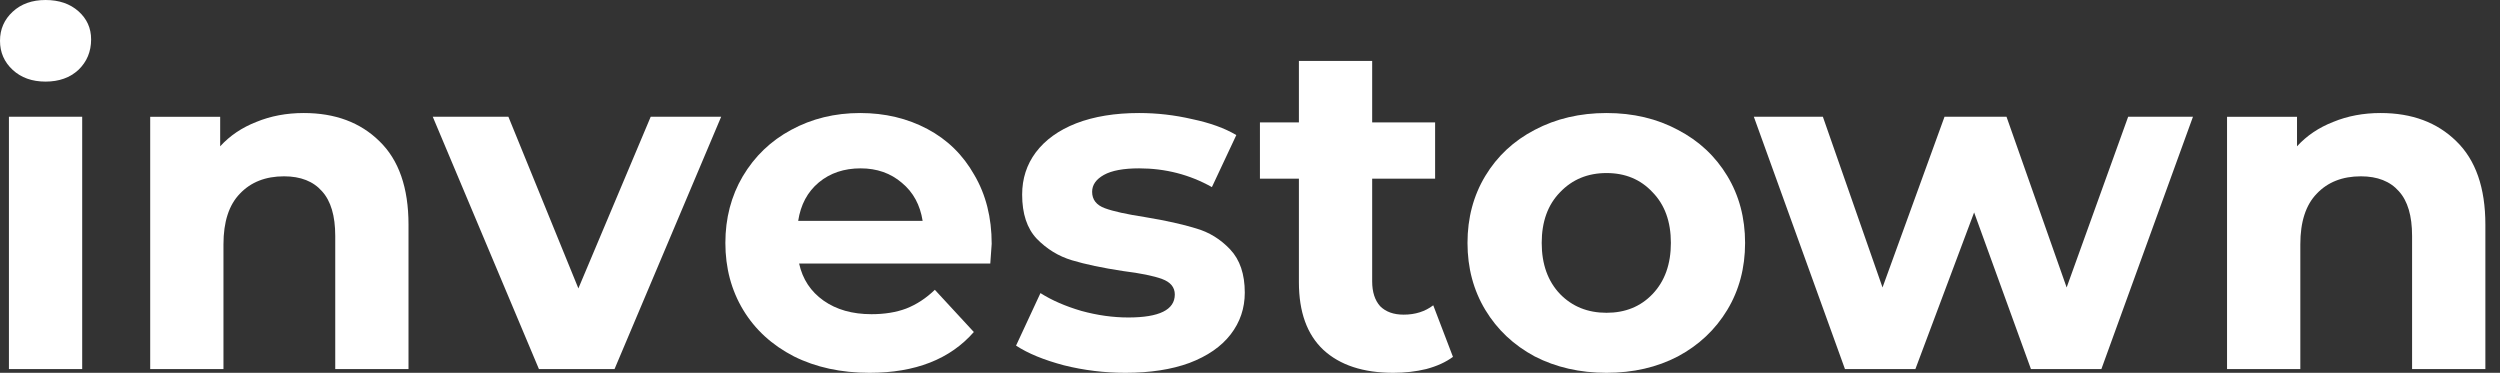
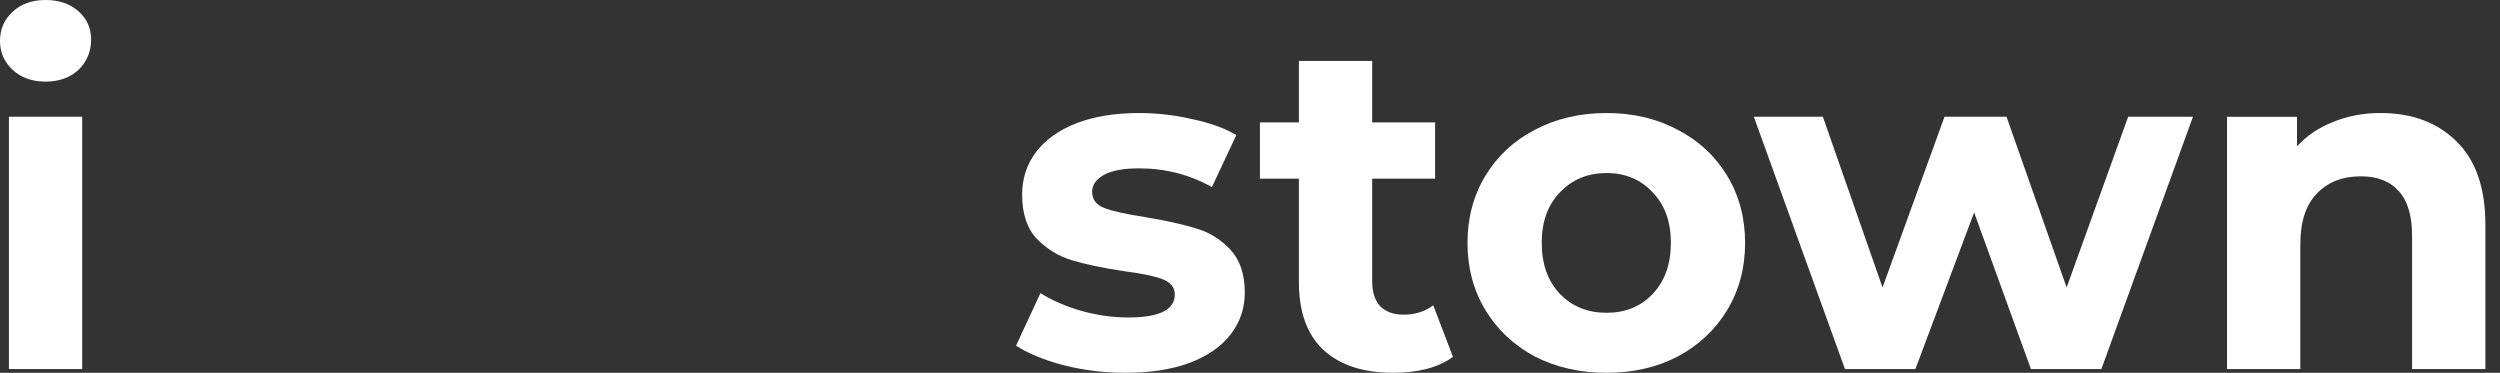
<svg xmlns="http://www.w3.org/2000/svg" width="114" height="17" viewBox="0 0 114 17" fill="none">
  <rect x="0" y="0" width="114" height="17" fill="#333333" stroke="none" />
  <path d="M0.407 5.324H3.748V16.829H0.407V5.324ZM2.077 3.721C1.464 3.721 0.964 3.543 0.578 3.186C0.193 2.83 0 2.388 0 1.86C0 1.333 0.193 0.891 0.578 0.535C0.964 0.178 1.464 0 2.077 0C2.691 0 3.191 0.171 3.577 0.513C3.962 0.855 4.155 1.283 4.155 1.796C4.155 2.352 3.962 2.816 3.577 3.186C3.191 3.543 2.691 3.721 2.077 3.721Z" fill="white" />
-   <path d="M13.852 5.154C15.28 5.154 16.429 5.581 17.3 6.437C18.186 7.292 18.628 8.561 18.628 10.243V16.829H15.287V10.756C15.287 9.844 15.087 9.167 14.687 8.725C14.288 8.268 13.709 8.04 12.953 8.04C12.11 8.04 11.439 8.304 10.939 8.832C10.44 9.345 10.19 10.115 10.19 11.141V16.829H6.849V5.325H10.04V6.672C10.483 6.187 11.032 5.816 11.689 5.56C12.346 5.289 13.067 5.154 13.852 5.154Z" fill="white" />
-   <path d="M32.885 5.324L28.023 16.829H24.575L19.734 5.324H23.183L26.374 13.151L29.672 5.324H32.885Z" fill="white" />
-   <path d="M45.221 11.12C45.221 11.162 45.199 11.462 45.157 12.018H36.44C36.597 12.73 36.968 13.294 37.553 13.707C38.139 14.12 38.867 14.327 39.738 14.327C40.338 14.327 40.866 14.242 41.323 14.07C41.794 13.885 42.23 13.6 42.629 13.215L44.407 15.14C43.322 16.38 41.737 17 39.652 17C38.353 17 37.204 16.751 36.204 16.252C35.205 15.738 34.434 15.033 33.891 14.135C33.349 13.236 33.077 12.217 33.077 11.077C33.077 9.951 33.342 8.938 33.87 8.04C34.412 7.128 35.148 6.422 36.076 5.923C37.018 5.41 38.068 5.154 39.224 5.154C40.352 5.154 41.373 5.396 42.287 5.881C43.2 6.365 43.914 7.064 44.428 7.976C44.957 8.874 45.221 9.922 45.221 11.12ZM39.245 7.677C38.489 7.677 37.853 7.891 37.339 8.318C36.825 8.746 36.511 9.33 36.397 10.072H42.072C41.958 9.345 41.644 8.767 41.13 8.34C40.616 7.898 39.988 7.677 39.245 7.677Z" fill="white" />
  <path d="M51.322 17C50.365 17 49.43 16.886 48.516 16.658C47.602 16.416 46.874 16.116 46.332 15.76L47.445 13.365C47.959 13.693 48.581 13.963 49.309 14.177C50.037 14.377 50.751 14.477 51.45 14.477C52.864 14.477 53.571 14.127 53.571 13.429C53.571 13.101 53.378 12.866 52.992 12.723C52.607 12.581 52.014 12.46 51.215 12.36C50.272 12.217 49.494 12.053 48.88 11.868C48.266 11.683 47.731 11.355 47.274 10.884C46.831 10.414 46.61 9.744 46.61 8.874C46.61 8.147 46.817 7.506 47.231 6.95C47.66 6.38 48.273 5.938 49.073 5.624C49.887 5.31 50.844 5.154 51.943 5.154C52.757 5.154 53.564 5.246 54.363 5.432C55.177 5.603 55.848 5.845 56.376 6.159L55.263 8.532C54.249 7.962 53.142 7.677 51.943 7.677C51.229 7.677 50.694 7.777 50.337 7.976C49.98 8.176 49.801 8.432 49.801 8.746C49.801 9.102 49.994 9.352 50.38 9.494C50.765 9.637 51.379 9.772 52.221 9.901C53.164 10.057 53.935 10.229 54.535 10.414C55.134 10.585 55.655 10.906 56.098 11.376C56.541 11.847 56.762 12.502 56.762 13.343C56.762 14.056 56.548 14.691 56.119 15.247C55.691 15.803 55.063 16.237 54.235 16.551C53.421 16.85 52.45 17 51.322 17Z" fill="white" />
  <path d="M66.255 16.273C65.927 16.515 65.52 16.701 65.034 16.829C64.563 16.943 64.063 17 63.535 17C62.164 17 61.101 16.651 60.344 15.952C59.601 15.254 59.23 14.227 59.23 12.873V8.147H57.453V5.581H59.23V2.78H62.571V5.581H65.441V8.147H62.571V12.83C62.571 13.315 62.693 13.693 62.935 13.963C63.192 14.22 63.549 14.348 64.006 14.348C64.534 14.348 64.984 14.206 65.356 13.921L66.255 16.273Z" fill="white" />
  <path d="M73.258 17C72.044 17 70.952 16.751 69.981 16.252C69.024 15.738 68.275 15.033 67.732 14.135C67.19 13.236 66.918 12.217 66.918 11.077C66.918 9.936 67.19 8.917 67.732 8.019C68.275 7.121 69.024 6.422 69.981 5.923C70.952 5.41 72.044 5.154 73.258 5.154C74.471 5.154 75.557 5.41 76.513 5.923C77.47 6.422 78.219 7.121 78.762 8.019C79.305 8.917 79.576 9.936 79.576 11.077C79.576 12.217 79.305 13.236 78.762 14.135C78.219 15.033 77.47 15.738 76.513 16.252C75.557 16.751 74.471 17 73.258 17ZM73.258 14.263C74.115 14.263 74.814 13.978 75.357 13.408C75.914 12.823 76.192 12.046 76.192 11.077C76.192 10.107 75.914 9.338 75.357 8.767C74.814 8.183 74.115 7.891 73.258 7.891C72.401 7.891 71.694 8.183 71.138 8.767C70.581 9.338 70.302 10.107 70.302 11.077C70.302 12.046 70.581 12.823 71.138 13.408C71.694 13.978 72.401 14.263 73.258 14.263Z" fill="white" />
  <path d="M99.999 5.324L95.823 16.829H92.611L90.02 9.687L87.342 16.829H84.13L79.975 5.324H83.123L85.843 13.108L88.67 5.324H91.497L94.239 13.108L97.044 5.324H99.999Z" fill="white" />
  <path d="M108.557 5.154C109.984 5.154 111.133 5.581 112.005 6.437C112.89 7.292 113.333 8.561 113.333 10.243V16.829H109.991V10.756C109.991 9.844 109.792 9.167 109.392 8.725C108.992 8.268 108.413 8.04 107.657 8.04C106.815 8.04 106.144 8.304 105.644 8.832C105.144 9.345 104.895 10.115 104.895 11.141V16.829H101.553V5.325H104.744V6.672C105.187 6.187 105.737 5.816 106.394 5.56C107.05 5.289 107.771 5.154 108.557 5.154Z" fill="white" />
</svg>